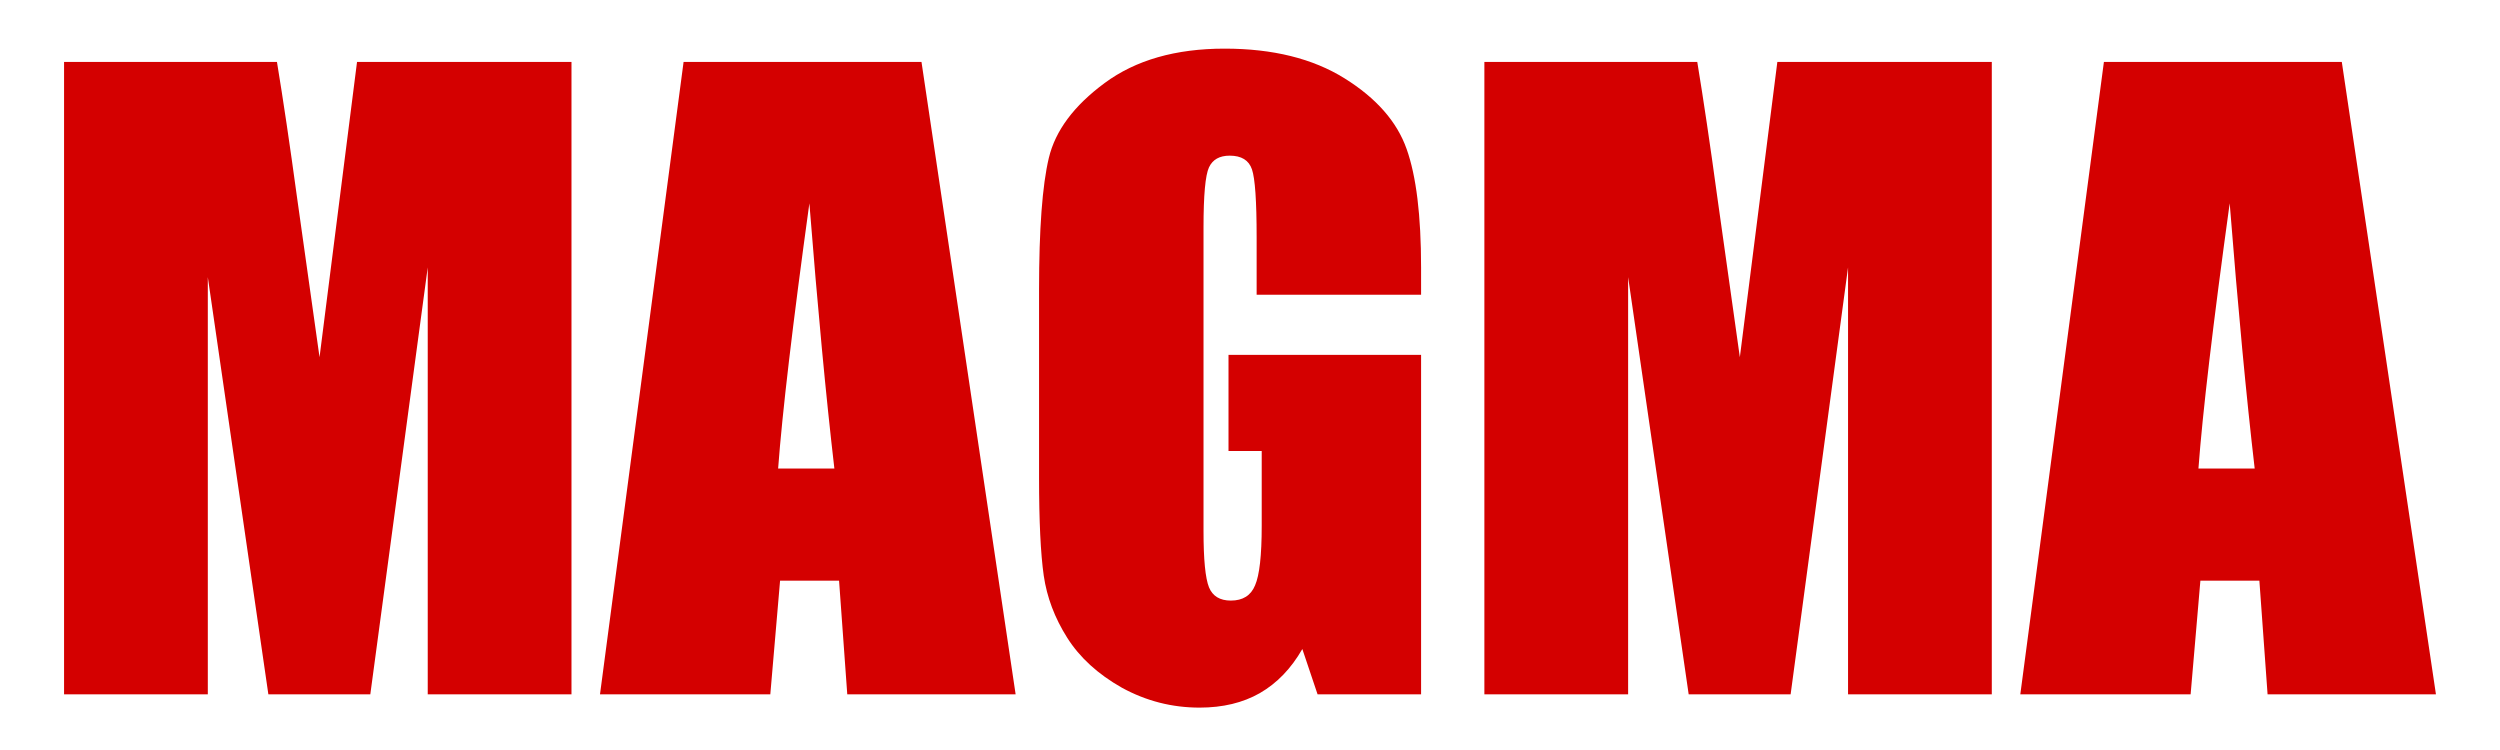
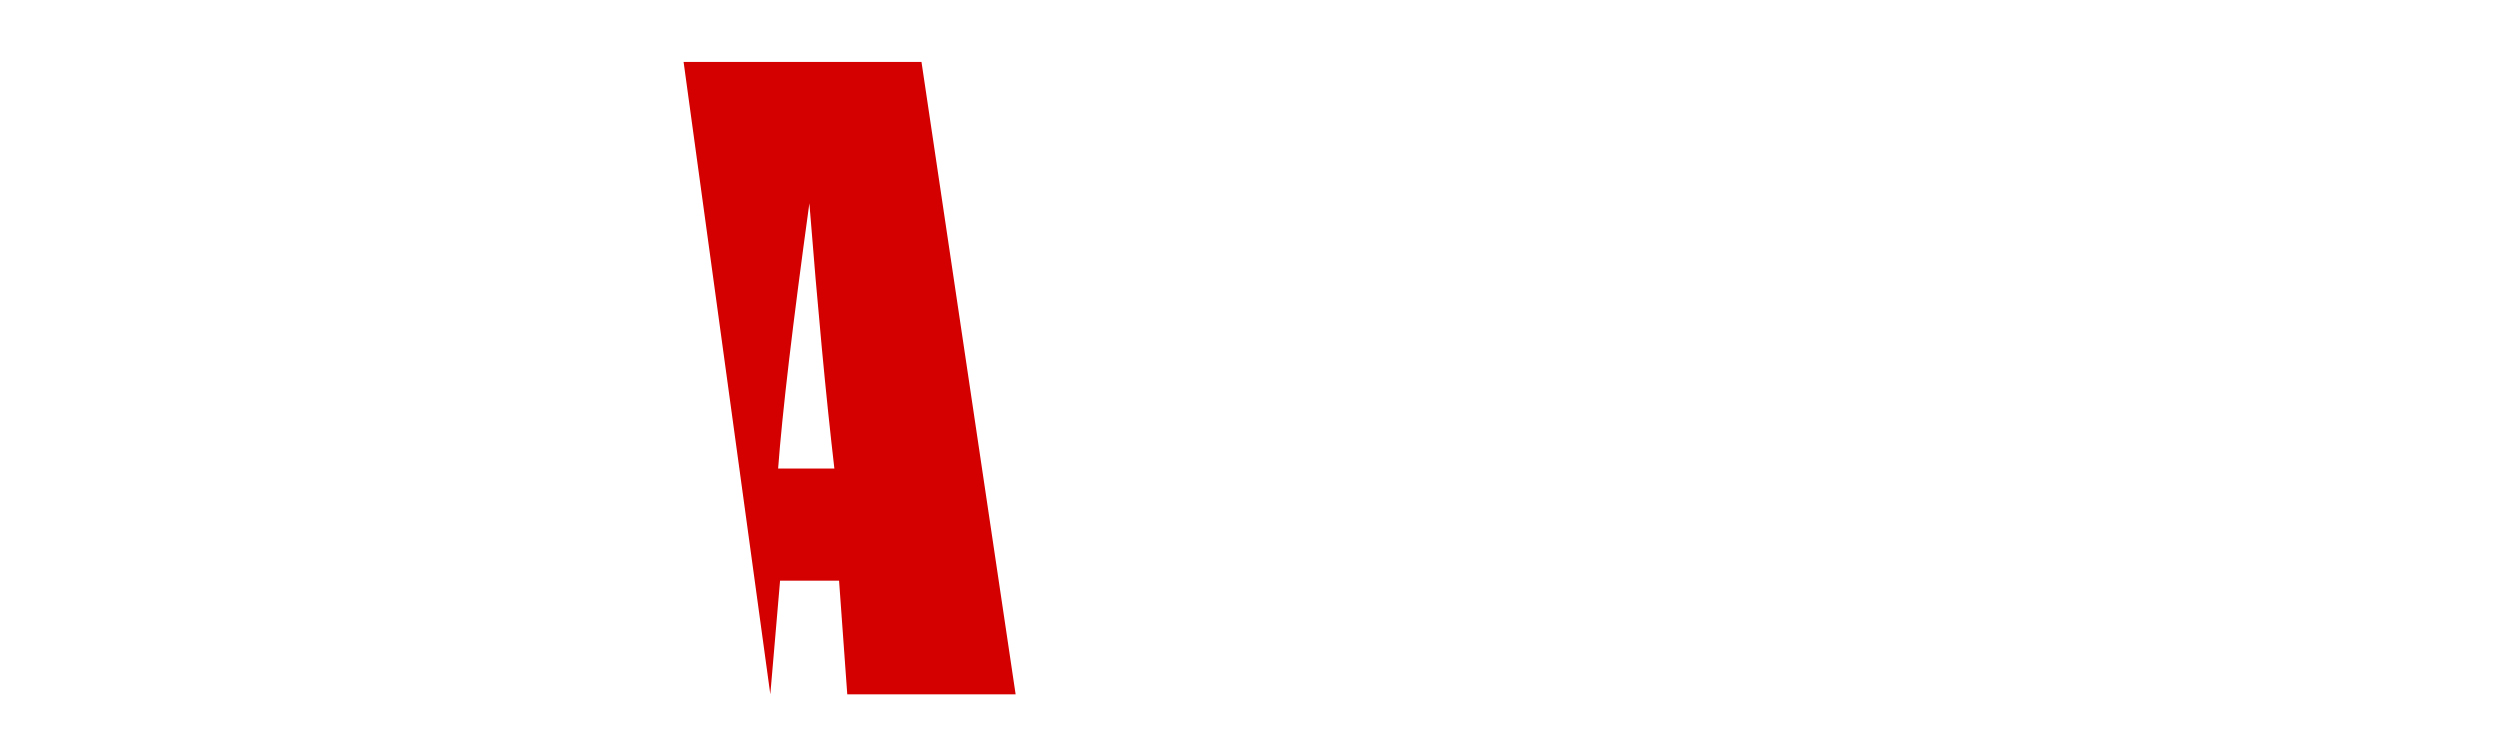
<svg xmlns="http://www.w3.org/2000/svg" xmlns:ns1="http://sodipodi.sourceforge.net/DTD/sodipodi-0.dtd" xmlns:ns2="http://www.inkscape.org/namespaces/inkscape" version="1.1" id="Layer_1" x="0px" y="0px" viewBox="0 0 600 180" xml:space="preserve" ns1:docname="magma-esteso-tracciato-chars.svg" ns2:version="0.92.3 (2405546, 2018-03-11)" width="600" height="180">
  <defs id="defs1185">
	

		
		
		
		
		
		
		
	</defs>
  <ns1:namedview pagecolor="#ffffff" bordercolor="#666666" borderopacity="1" objecttolerance="10" gridtolerance="10" guidetolerance="10" ns2:pageopacity="0" ns2:pageshadow="2" ns2:window-width="1920" ns2:window-height="1001" id="namedview1183" showgrid="false" ns2:zoom="2.9634933" ns2:cx="211.61396" ns2:cy="121.71782" ns2:window-x="-9" ns2:window-y="-9" ns2:window-maximized="1" ns2:current-layer="Layer_1" />
  <g id="g1128" transform="translate(140.729,-327.519)">
			
			
			
			
			
			
			
			
			
			
			
			
		</g>
  <g id="g1152" transform="translate(0,-138.543)">
</g>
  <g id="g1154" transform="translate(0,-138.543)">
</g>
  <g id="g1156" transform="translate(0,-138.543)">
</g>
  <g id="g1158" transform="translate(0,-138.543)">
</g>
  <g id="g1160" transform="translate(0,-138.543)">
</g>
  <g id="g1162" transform="translate(0,-138.543)">
</g>
  <g id="g1164" transform="translate(0,-138.543)">
</g>
  <g id="g1166" transform="translate(0,-138.543)">
</g>
  <g id="g1168" transform="translate(0,-138.543)">
</g>
  <g id="g1170" transform="translate(0,-138.543)">
</g>
  <g id="g1172" transform="translate(0,-138.543)">
</g>
  <g id="g1174" transform="translate(0,-138.543)">
</g>
  <g id="g1176" transform="translate(0,-138.543)">
</g>
  <g id="g1178" transform="translate(0,-138.543)">
</g>
  <g id="g1180" transform="translate(0,-138.543)">
</g>
  <g aria-label="bekind" style="font-style:normal;font-variant:normal;font-weight:normal;font-stretch:normal;font-size:40px;line-height:1.25;font-family:CastleT;-inkscape-font-specification:CastleT;letter-spacing:0px;word-spacing:0px;fill:#002255;fill-opacity:1;stroke:none" id="text1762" transform="translate(-342.536,-78.917)" />
  <g aria-label="MAGMA" style="font-style:normal;font-variant:normal;font-weight:normal;font-stretch:normal;font-size:40px;line-height:1.25;font-family:CastleT;-inkscape-font-specification:CastleT;letter-spacing:0px;word-spacing:0px;fill:#d40000;fill-opacity:1;stroke:none" id="text1006" transform="translate(0,-340)">
-     <path d="m 137.156,354.857 v 151.781 h -34.5 V 404.169 L 88.875,506.638 H 64.406 L 49.875,406.513 v 100.125 h -34.5 V 354.857 h 51.094 q 2.25,13.688 4.781,32.25 l 5.438,38.625 9,-70.875 z" style="font-style:normal;font-variant:normal;font-weight:normal;font-stretch:normal;font-size:192px;font-family:Impact;-inkscape-font-specification:Impact;fill:#d40000" id="path1008" ns2:connector-curvature="0" />
-     <path d="M 221.156,354.857 243.75,506.638 H 203.344 L 201.375,479.357 H 187.219 L 184.875,506.638 H 144 L 164.062,354.857 Z M 200.25,452.451 q -3,-25.781 -6,-63.656 -6,43.5 -7.5,63.656 z" style="font-style:normal;font-variant:normal;font-weight:normal;font-stretch:normal;font-size:192px;font-family:Impact;-inkscape-font-specification:Impact;fill:#d40000" id="path1010" ns2:connector-curvature="0" />
-     <path d="m 341.062,410.732 h -39.469 v -13.781 q 0,-13.031 -1.125,-16.312 -1.125,-3.281 -5.344,-3.281 -3.656,0 -4.969,2.812 -1.312,2.812 -1.312,14.438 v 72.844 q 0,10.219 1.312,13.5 1.312,3.188 5.25,3.188 4.312,0 5.812,-3.656 1.594,-3.656 1.594,-14.25 v -18 h -7.969 v -23.062 h 46.219 v 81.469 h -24.844 l -3.656,-10.875 q -4.031,7.031 -10.219,10.594 -6.094,3.469 -14.438,3.469 -9.938,0 -18.656,-4.781 -8.625,-4.875 -13.125,-12 -4.5,-7.125 -5.625,-14.906 -1.125,-7.875 -1.125,-23.531 v -45.094 q 0,-21.75 2.344,-31.594 2.344,-9.844 13.406,-18 11.156,-8.25 28.781,-8.25 17.344,0 28.781,7.125 11.438,7.125 14.906,16.969 3.469,9.75 3.469,28.406 z" style="font-style:normal;font-variant:normal;font-weight:normal;font-stretch:normal;font-size:192px;font-family:Impact;-inkscape-font-specification:Impact;fill:#d40000" id="path1012" ns2:connector-curvature="0" />
-     <path d="m 478.031,354.857 v 151.781 h -34.5 V 404.169 L 429.75,506.638 H 405.281 L 390.75,406.513 v 100.125 h -34.5 V 354.857 h 51.094 q 2.25,13.688 4.781,32.25 l 5.438,38.625 9,-70.875 z" style="font-style:normal;font-variant:normal;font-weight:normal;font-stretch:normal;font-size:192px;font-family:Impact;-inkscape-font-specification:Impact;fill:#d40000" id="path1014" ns2:connector-curvature="0" />
-     <path d="M 562.031,354.857 584.625,506.638 H 544.219 L 542.25,479.357 H 528.094 L 525.75,506.638 H 484.875 L 504.938,354.857 Z M 541.125,452.451 q -3,-25.781 -6,-63.656 -6,43.5 -7.5,63.656 z" style="font-style:normal;font-variant:normal;font-weight:normal;font-stretch:normal;font-size:192px;font-family:Impact;-inkscape-font-specification:Impact;fill:#d40000" id="path1016" ns2:connector-curvature="0" />
+     <path d="M 221.156,354.857 243.75,506.638 H 203.344 L 201.375,479.357 H 187.219 L 184.875,506.638 L 164.062,354.857 Z M 200.25,452.451 q -3,-25.781 -6,-63.656 -6,43.5 -7.5,63.656 z" style="font-style:normal;font-variant:normal;font-weight:normal;font-stretch:normal;font-size:192px;font-family:Impact;-inkscape-font-specification:Impact;fill:#d40000" id="path1010" ns2:connector-curvature="0" />
  </g>
</svg>